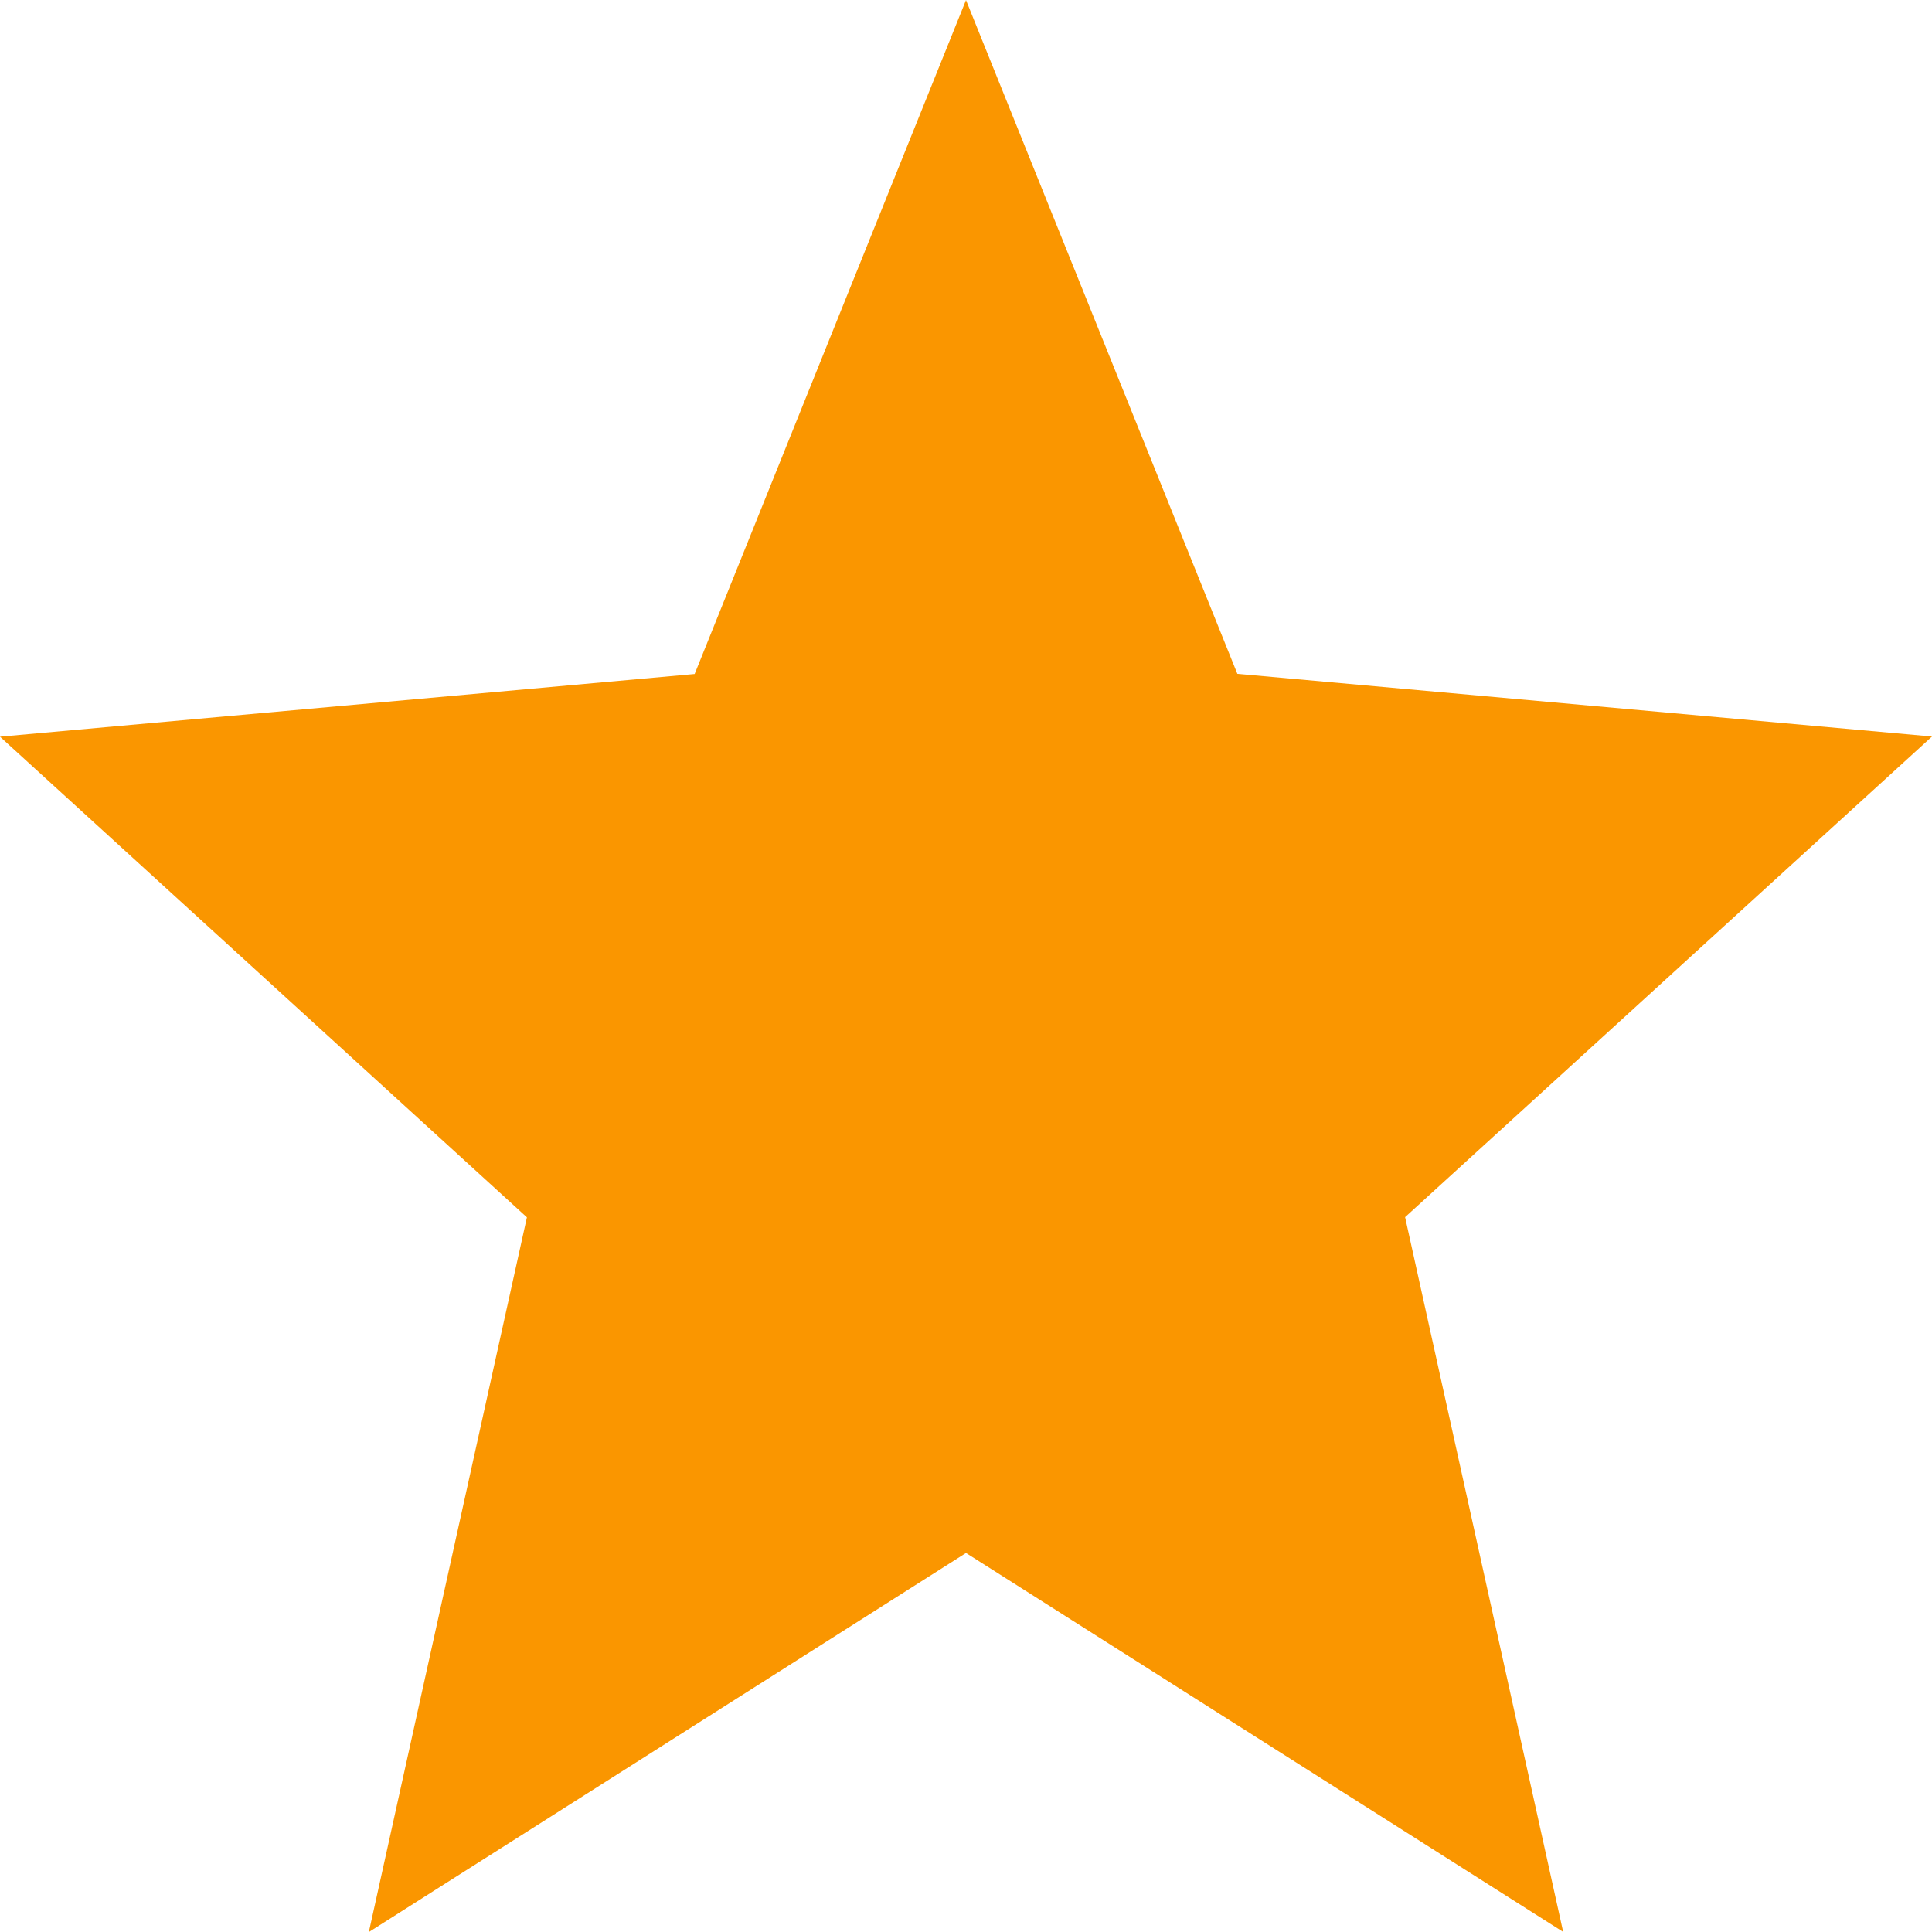
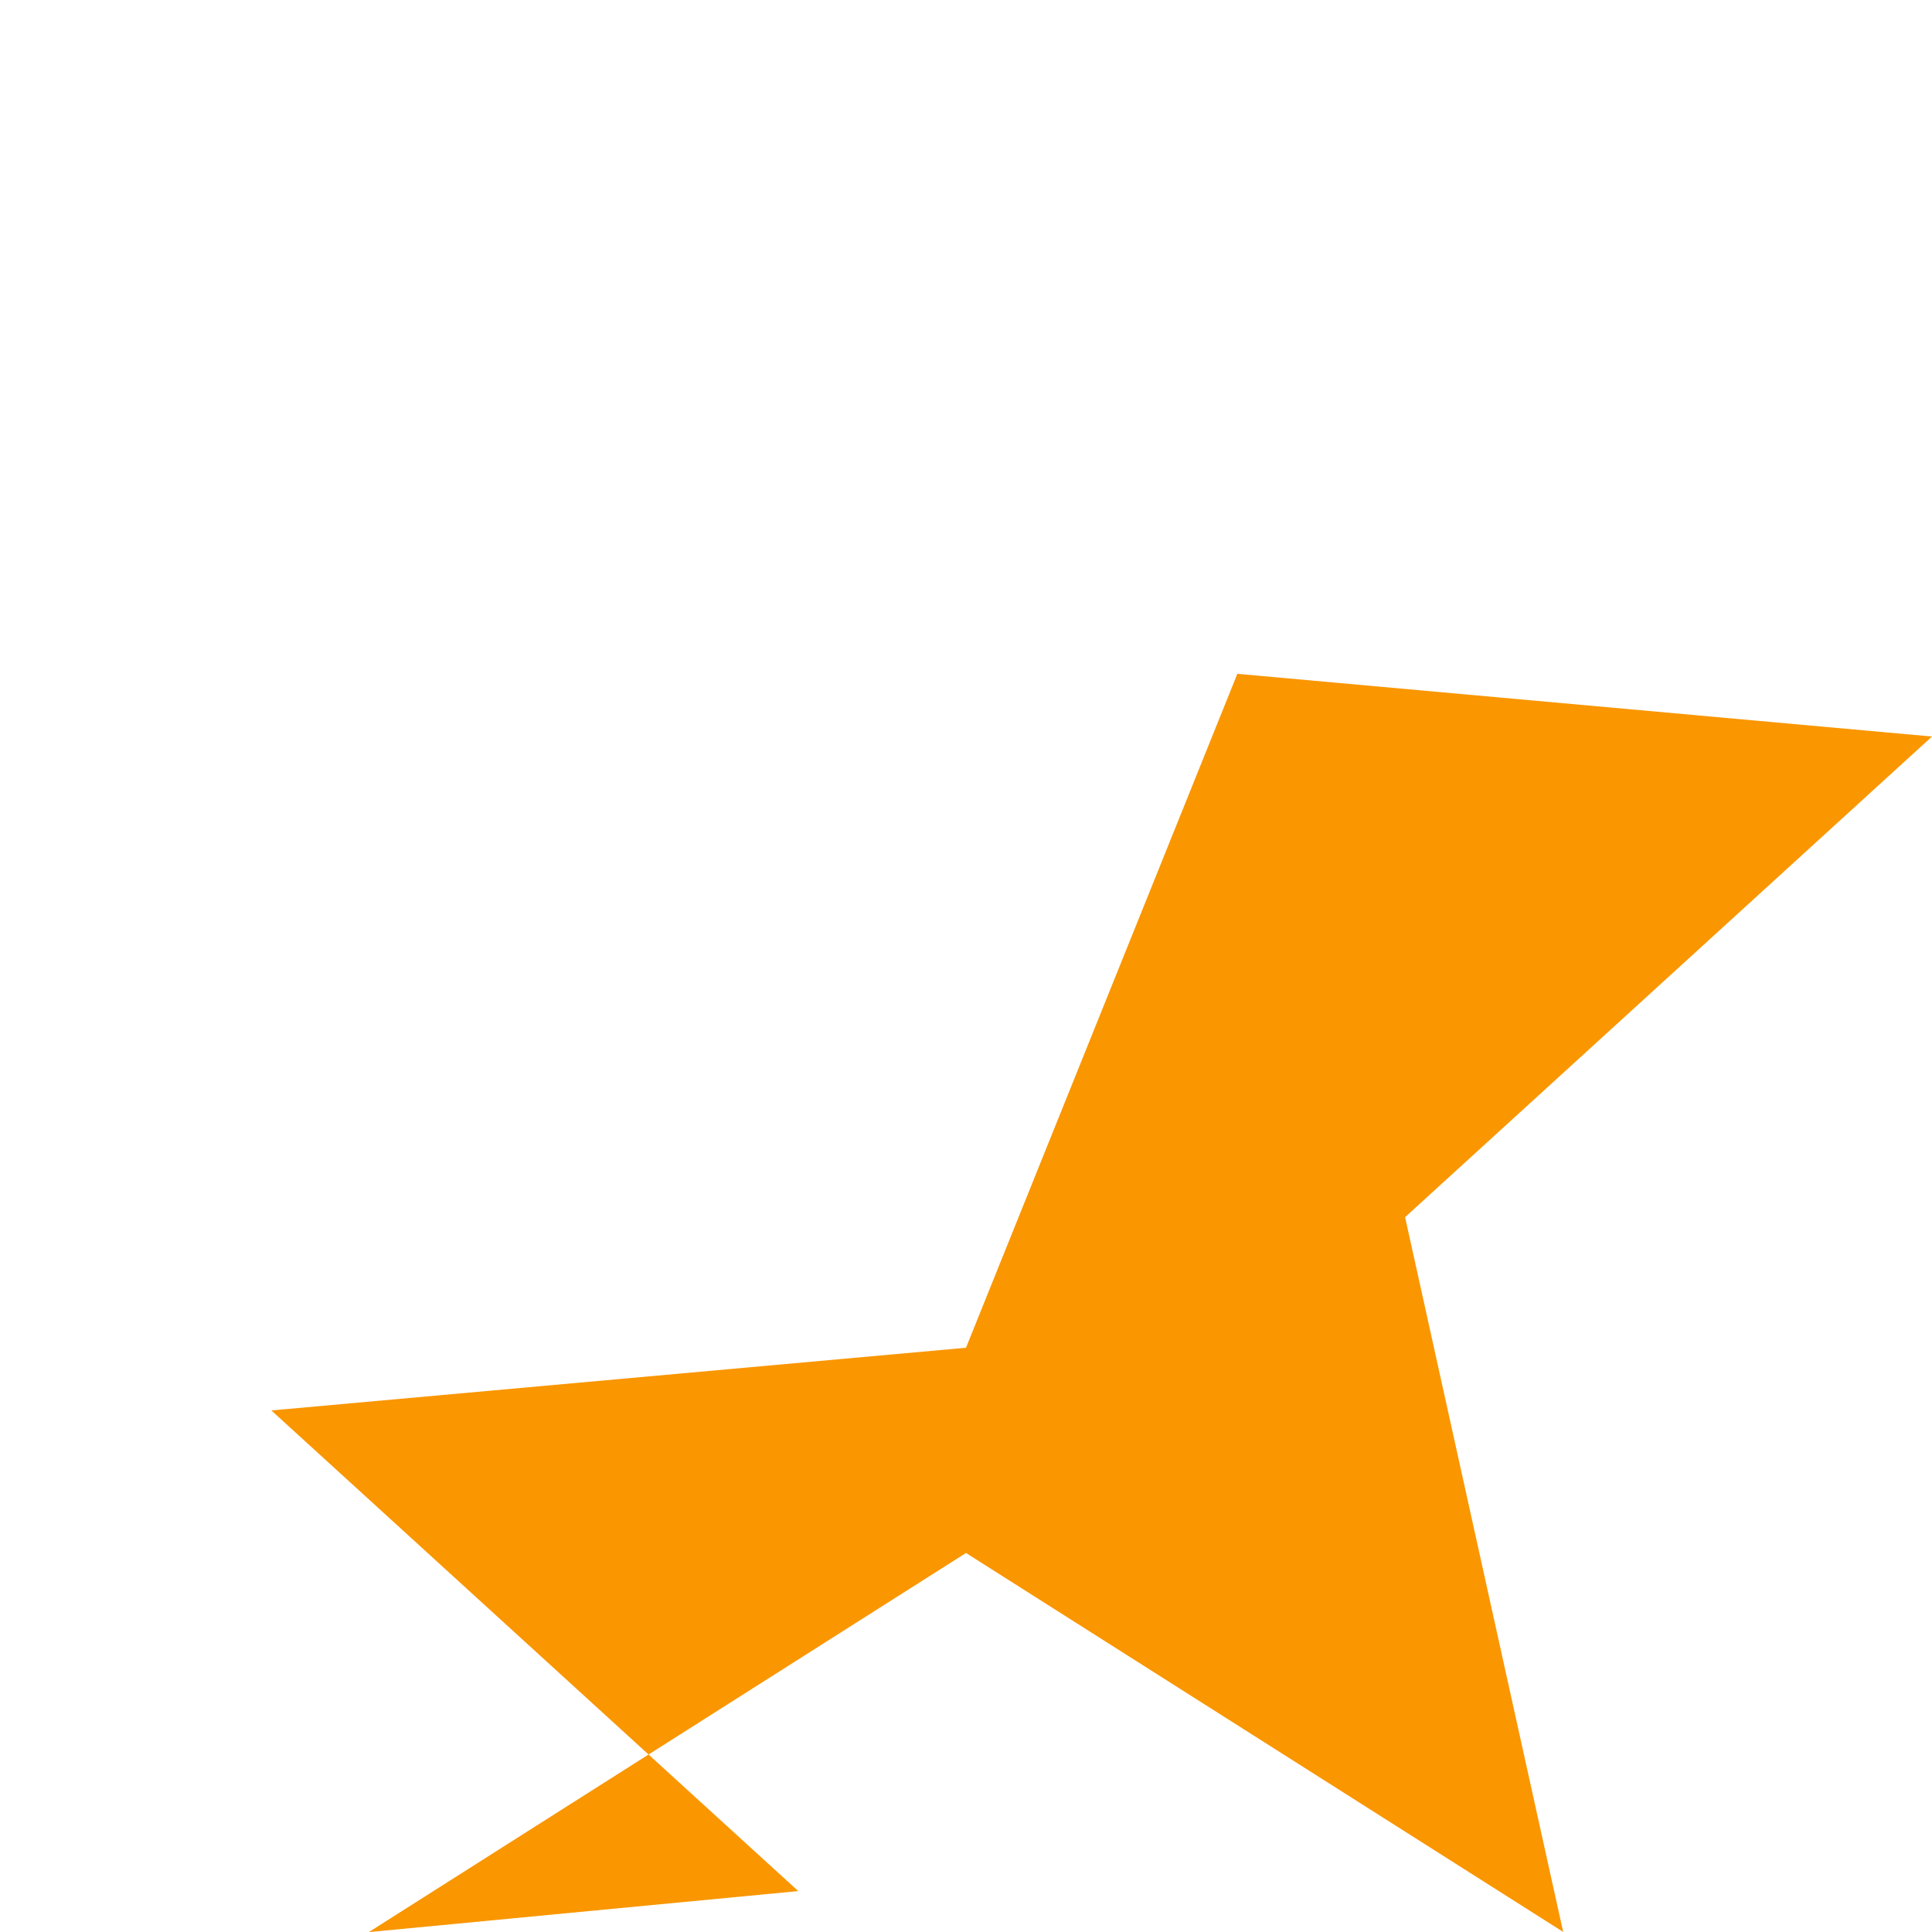
<svg xmlns="http://www.w3.org/2000/svg" width="22" height="22" viewBox="0 0 22 22">
-   <path d="M1018,790.683l6.8,4.315-1.8-8.139,6-5.473-7.91-.714L1018,773l-3.09,7.674-7.91.714,6,5.473L1011.2,795Z" transform="translate(-1007 -772.999)" fill="#fa9600" />
+   <path d="M1018,790.683l6.8,4.315-1.8-8.139,6-5.473-7.91-.714l-3.09,7.674-7.91.714,6,5.473L1011.2,795Z" transform="translate(-1007 -772.999)" fill="#fa9600" />
</svg>